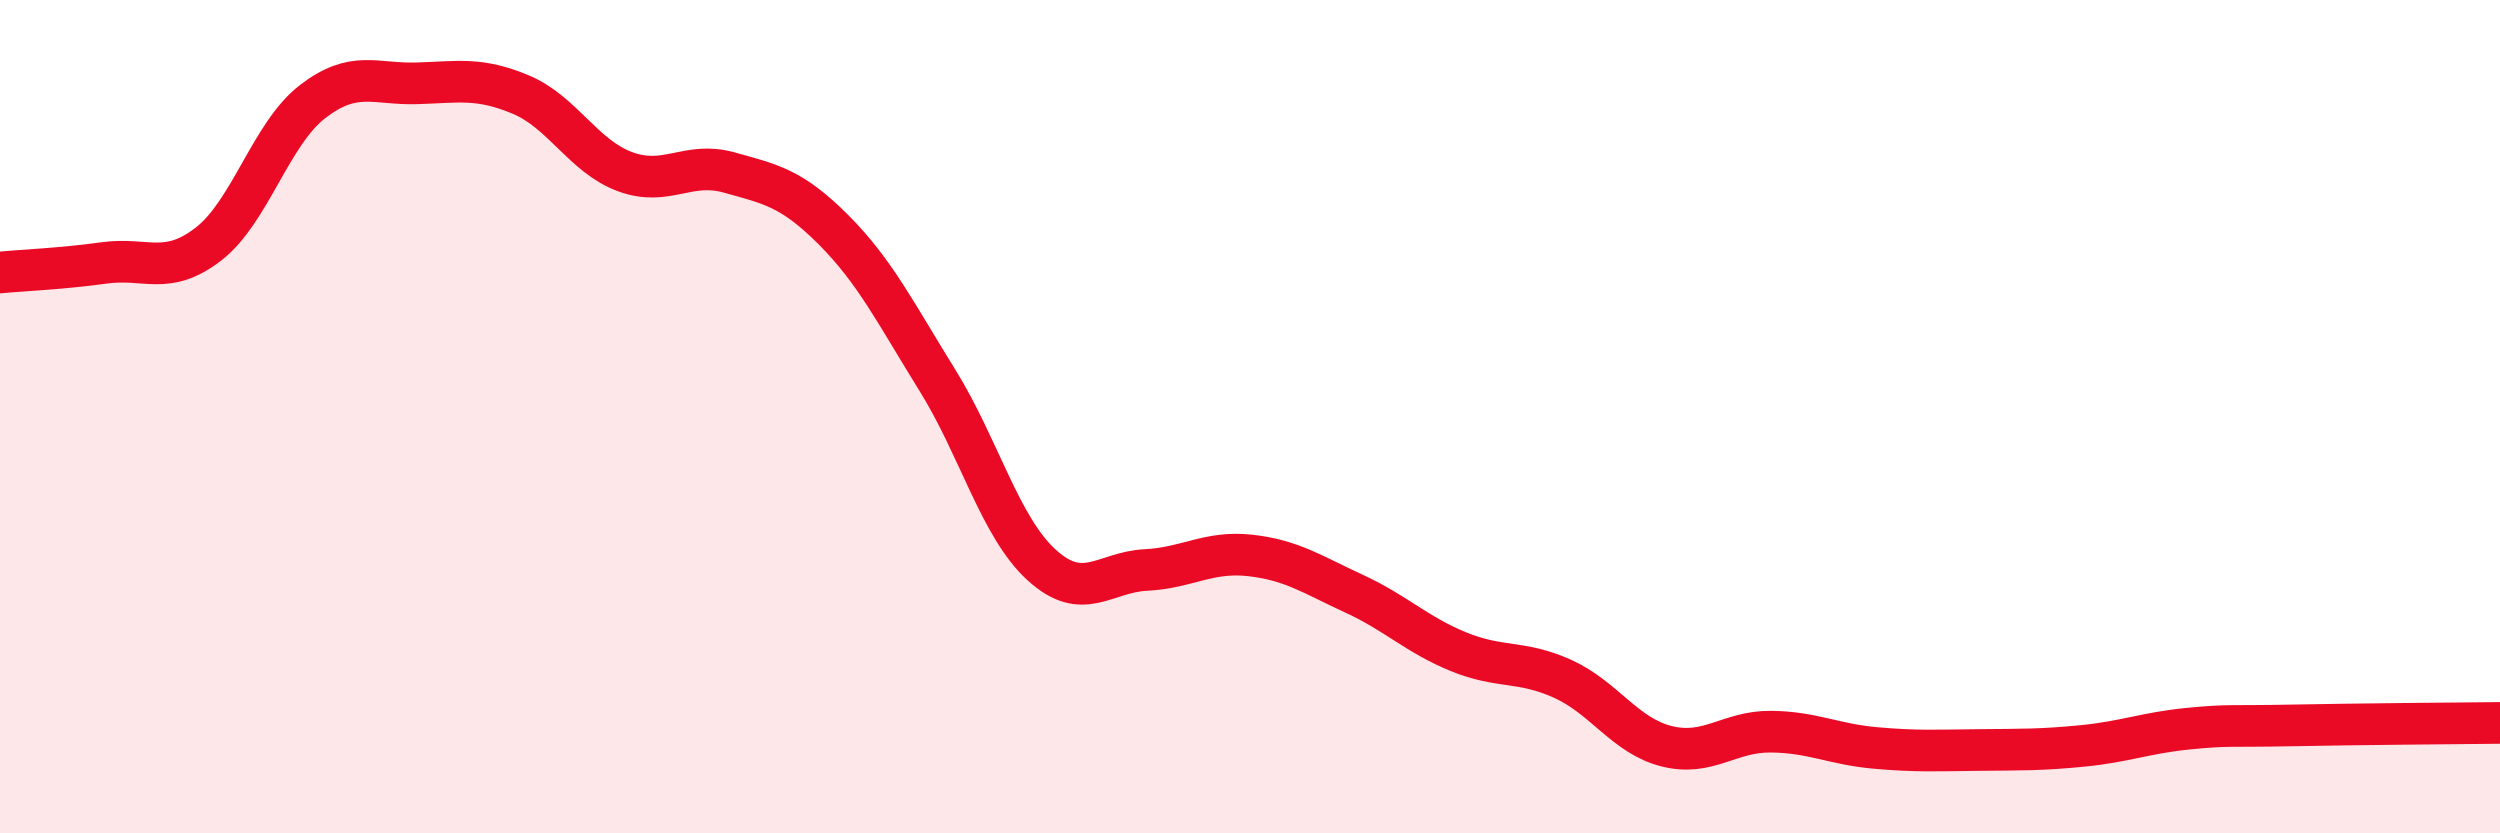
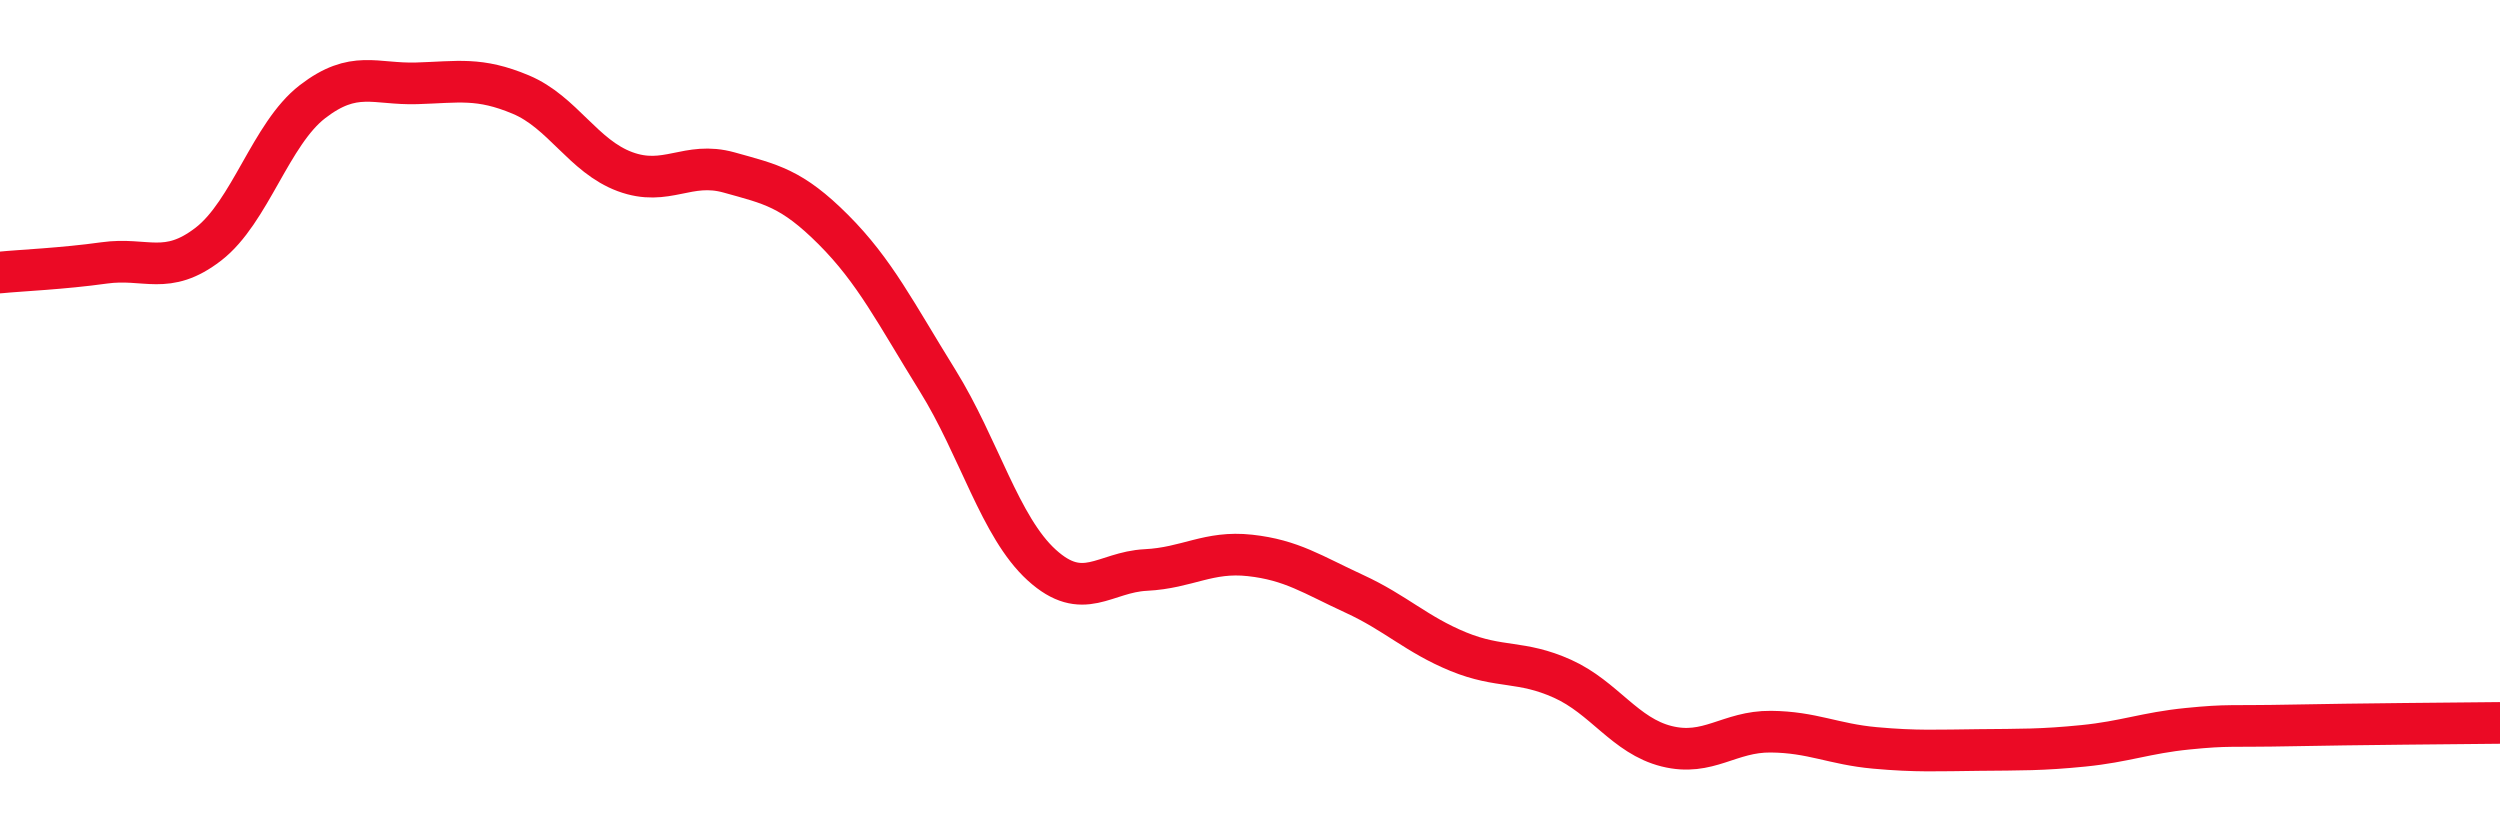
<svg xmlns="http://www.w3.org/2000/svg" width="60" height="20" viewBox="0 0 60 20">
-   <path d="M 0,6.54 C 0.5,6.49 1.5,6.45 2.5,6.31 C 3.5,6.17 4,6.63 5,5.86 C 6,5.09 6.5,3.21 7.5,2.44 C 8.5,1.67 9,2.03 10,2 C 11,1.97 11.5,1.85 12.5,2.27 C 13.5,2.69 14,3.75 15,4.12 C 16,4.49 16.5,3.86 17.5,4.14 C 18.5,4.42 19,4.51 20,5.51 C 21,6.51 21.5,7.52 22.5,9.13 C 23.5,10.74 24,12.65 25,13.56 C 26,14.47 26.5,13.73 27.5,13.68 C 28.5,13.63 29,13.22 30,13.33 C 31,13.44 31.5,13.79 32.5,14.25 C 33.5,14.71 34,15.23 35,15.64 C 36,16.05 36.5,15.84 37.5,16.29 C 38.5,16.74 39,17.66 40,17.91 C 41,18.16 41.5,17.55 42.5,17.56 C 43.5,17.57 44,17.86 45,17.95 C 46,18.04 46.5,18.01 47.5,18 C 48.5,17.99 49,18 50,17.9 C 51,17.8 51.5,17.59 52.5,17.49 C 53.5,17.39 53.5,17.44 55,17.41 C 56.5,17.38 59,17.36 60,17.35L60 20L0 20Z" fill="#EB0A25" opacity="0.1" stroke-linecap="round" stroke-linejoin="round" />
  <path d="M 0,6.54 C 0.5,6.49 1.5,6.45 2.5,6.31 C 3.5,6.17 4,6.63 5,5.86 C 6,5.09 6.5,3.21 7.5,2.44 C 8.5,1.67 9,2.03 10,2 C 11,1.97 11.5,1.85 12.5,2.27 C 13.5,2.69 14,3.75 15,4.12 C 16,4.49 16.5,3.86 17.5,4.14 C 18.5,4.42 19,4.51 20,5.51 C 21,6.51 21.5,7.52 22.5,9.13 C 23.5,10.74 24,12.65 25,13.56 C 26,14.47 26.5,13.73 27.5,13.68 C 28.5,13.63 29,13.22 30,13.33 C 31,13.44 31.5,13.79 32.5,14.25 C 33.5,14.71 34,15.23 35,15.64 C 36,16.05 36.5,15.84 37.5,16.29 C 38.5,16.74 39,17.66 40,17.91 C 41,18.16 41.5,17.55 42.5,17.56 C 43.5,17.57 44,17.86 45,17.95 C 46,18.04 46.5,18.01 47.5,18 C 48.5,17.99 49,18 50,17.9 C 51,17.8 51.5,17.59 52.5,17.49 C 53.5,17.39 53.5,17.44 55,17.41 C 56.5,17.38 59,17.36 60,17.35" stroke="#EB0A25" stroke-width="1" fill="none" stroke-linecap="round" stroke-linejoin="round" />
</svg>